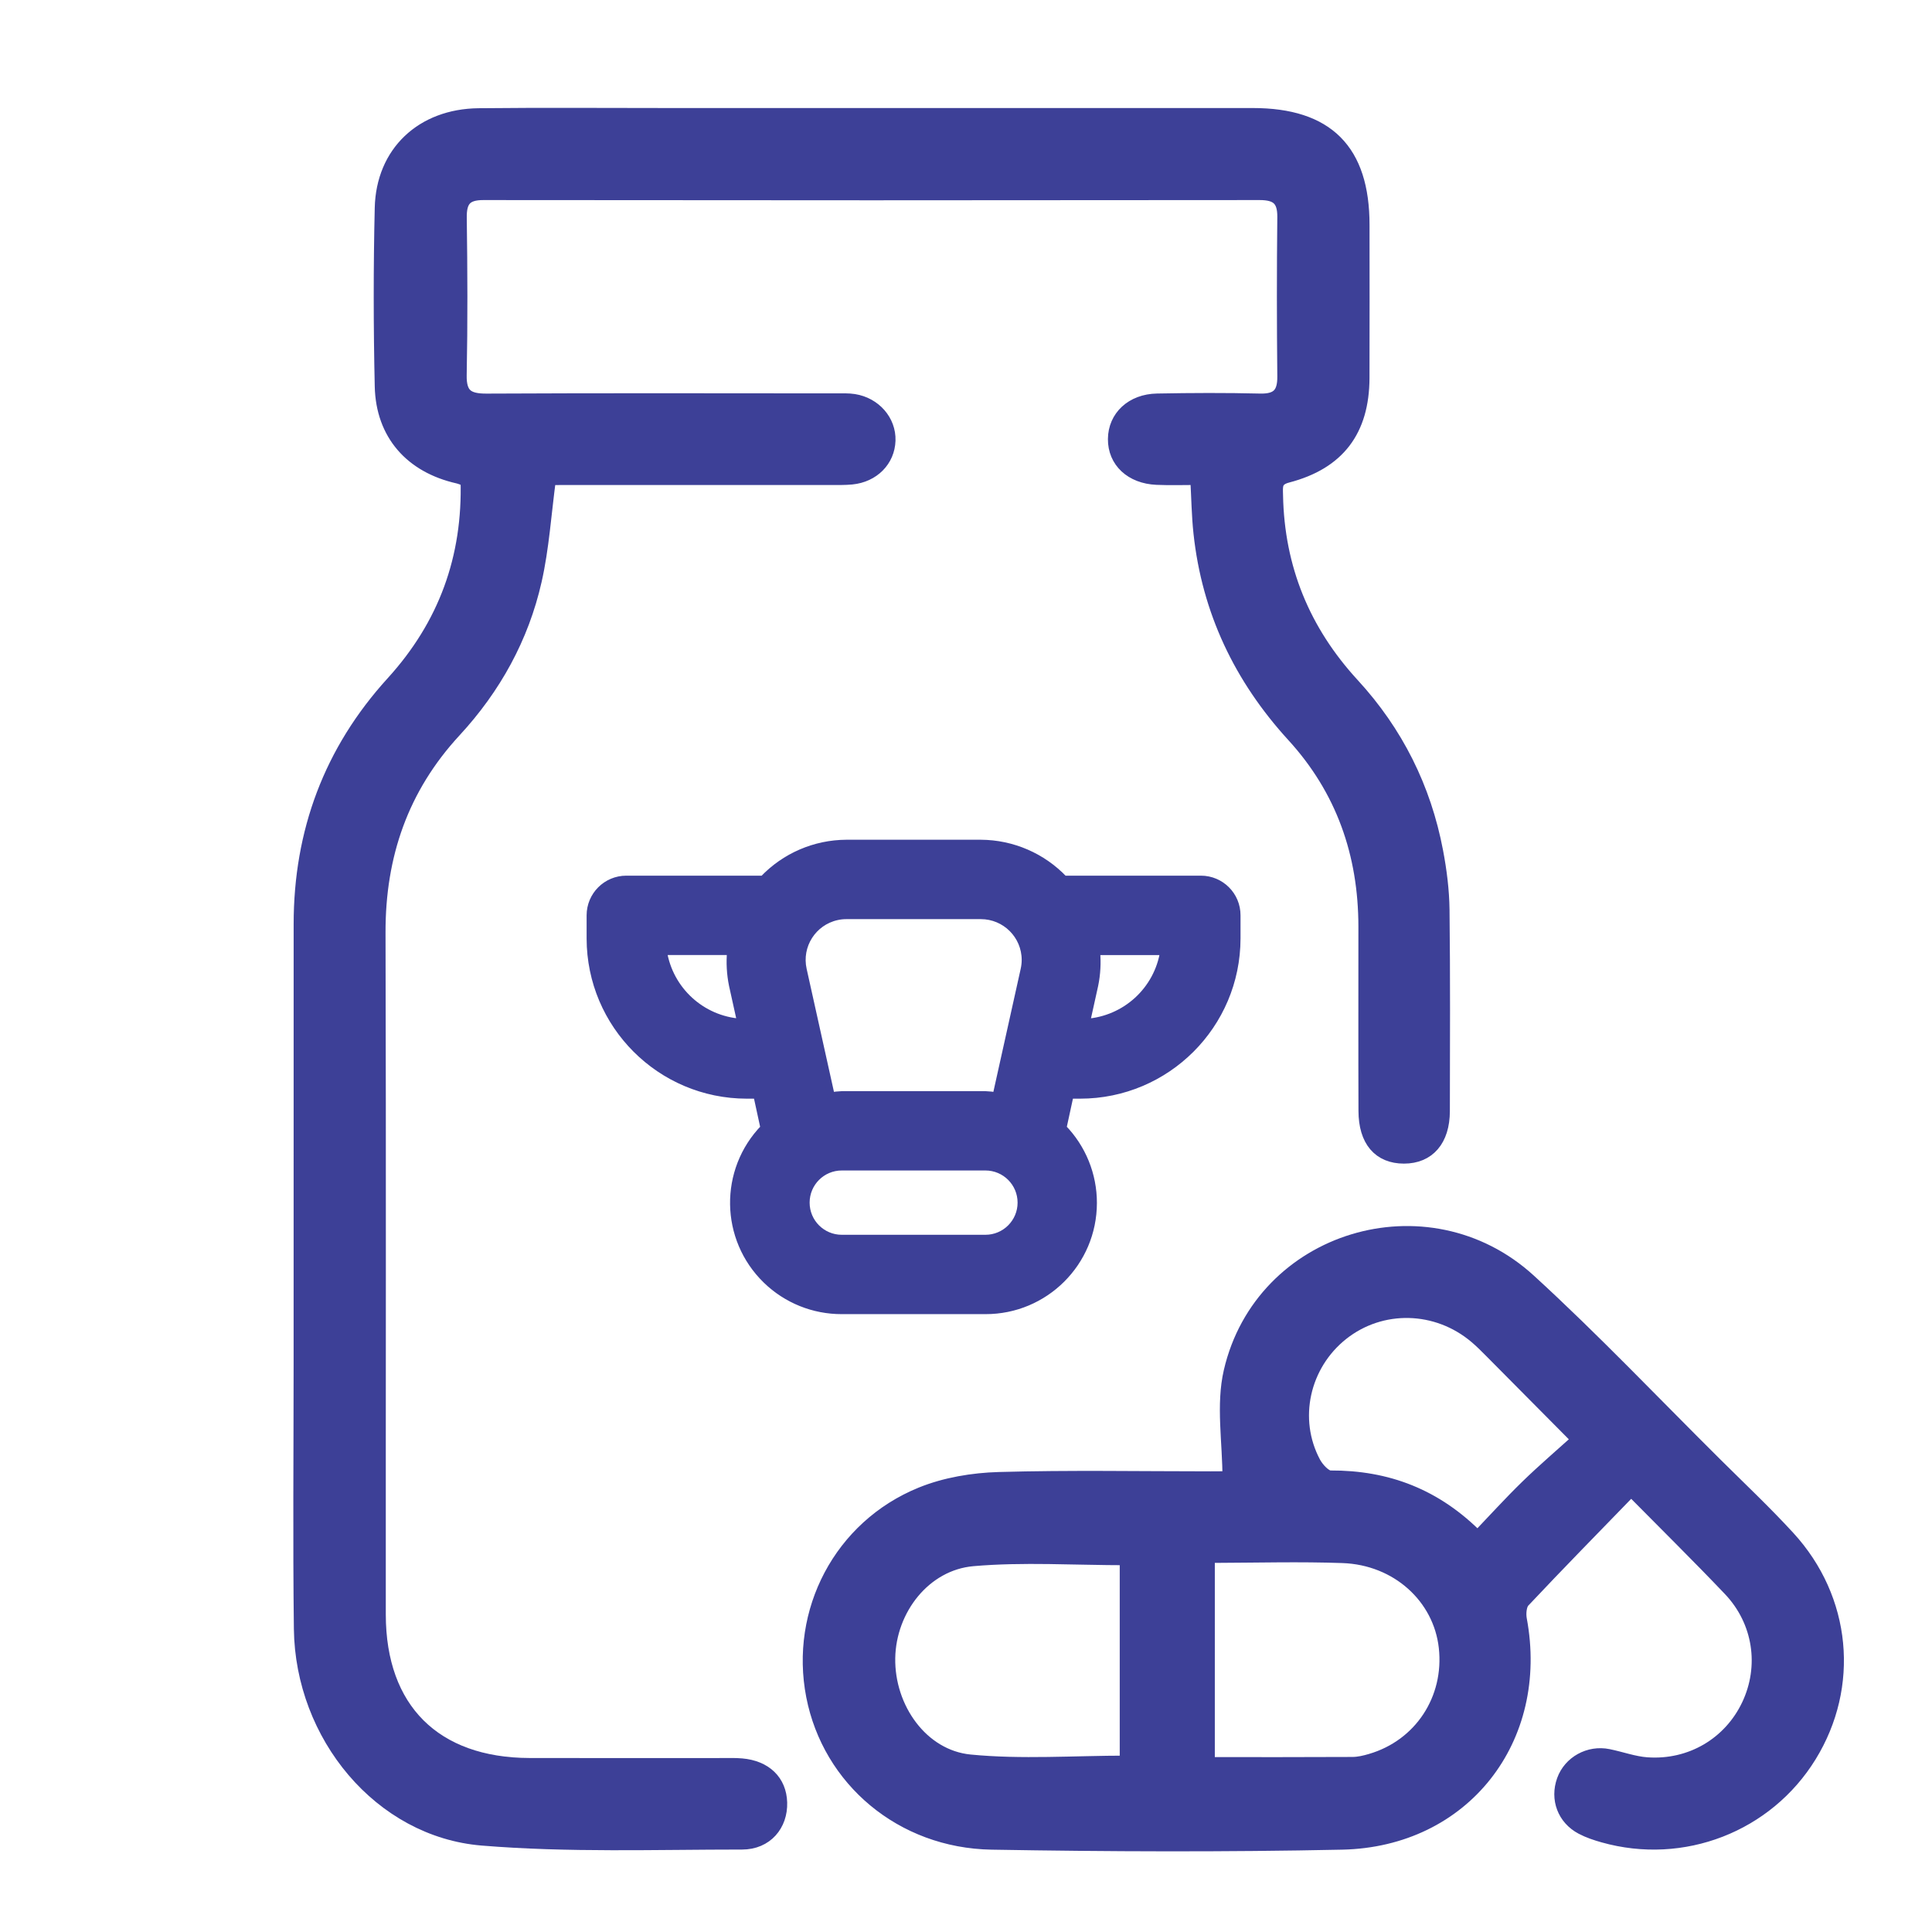
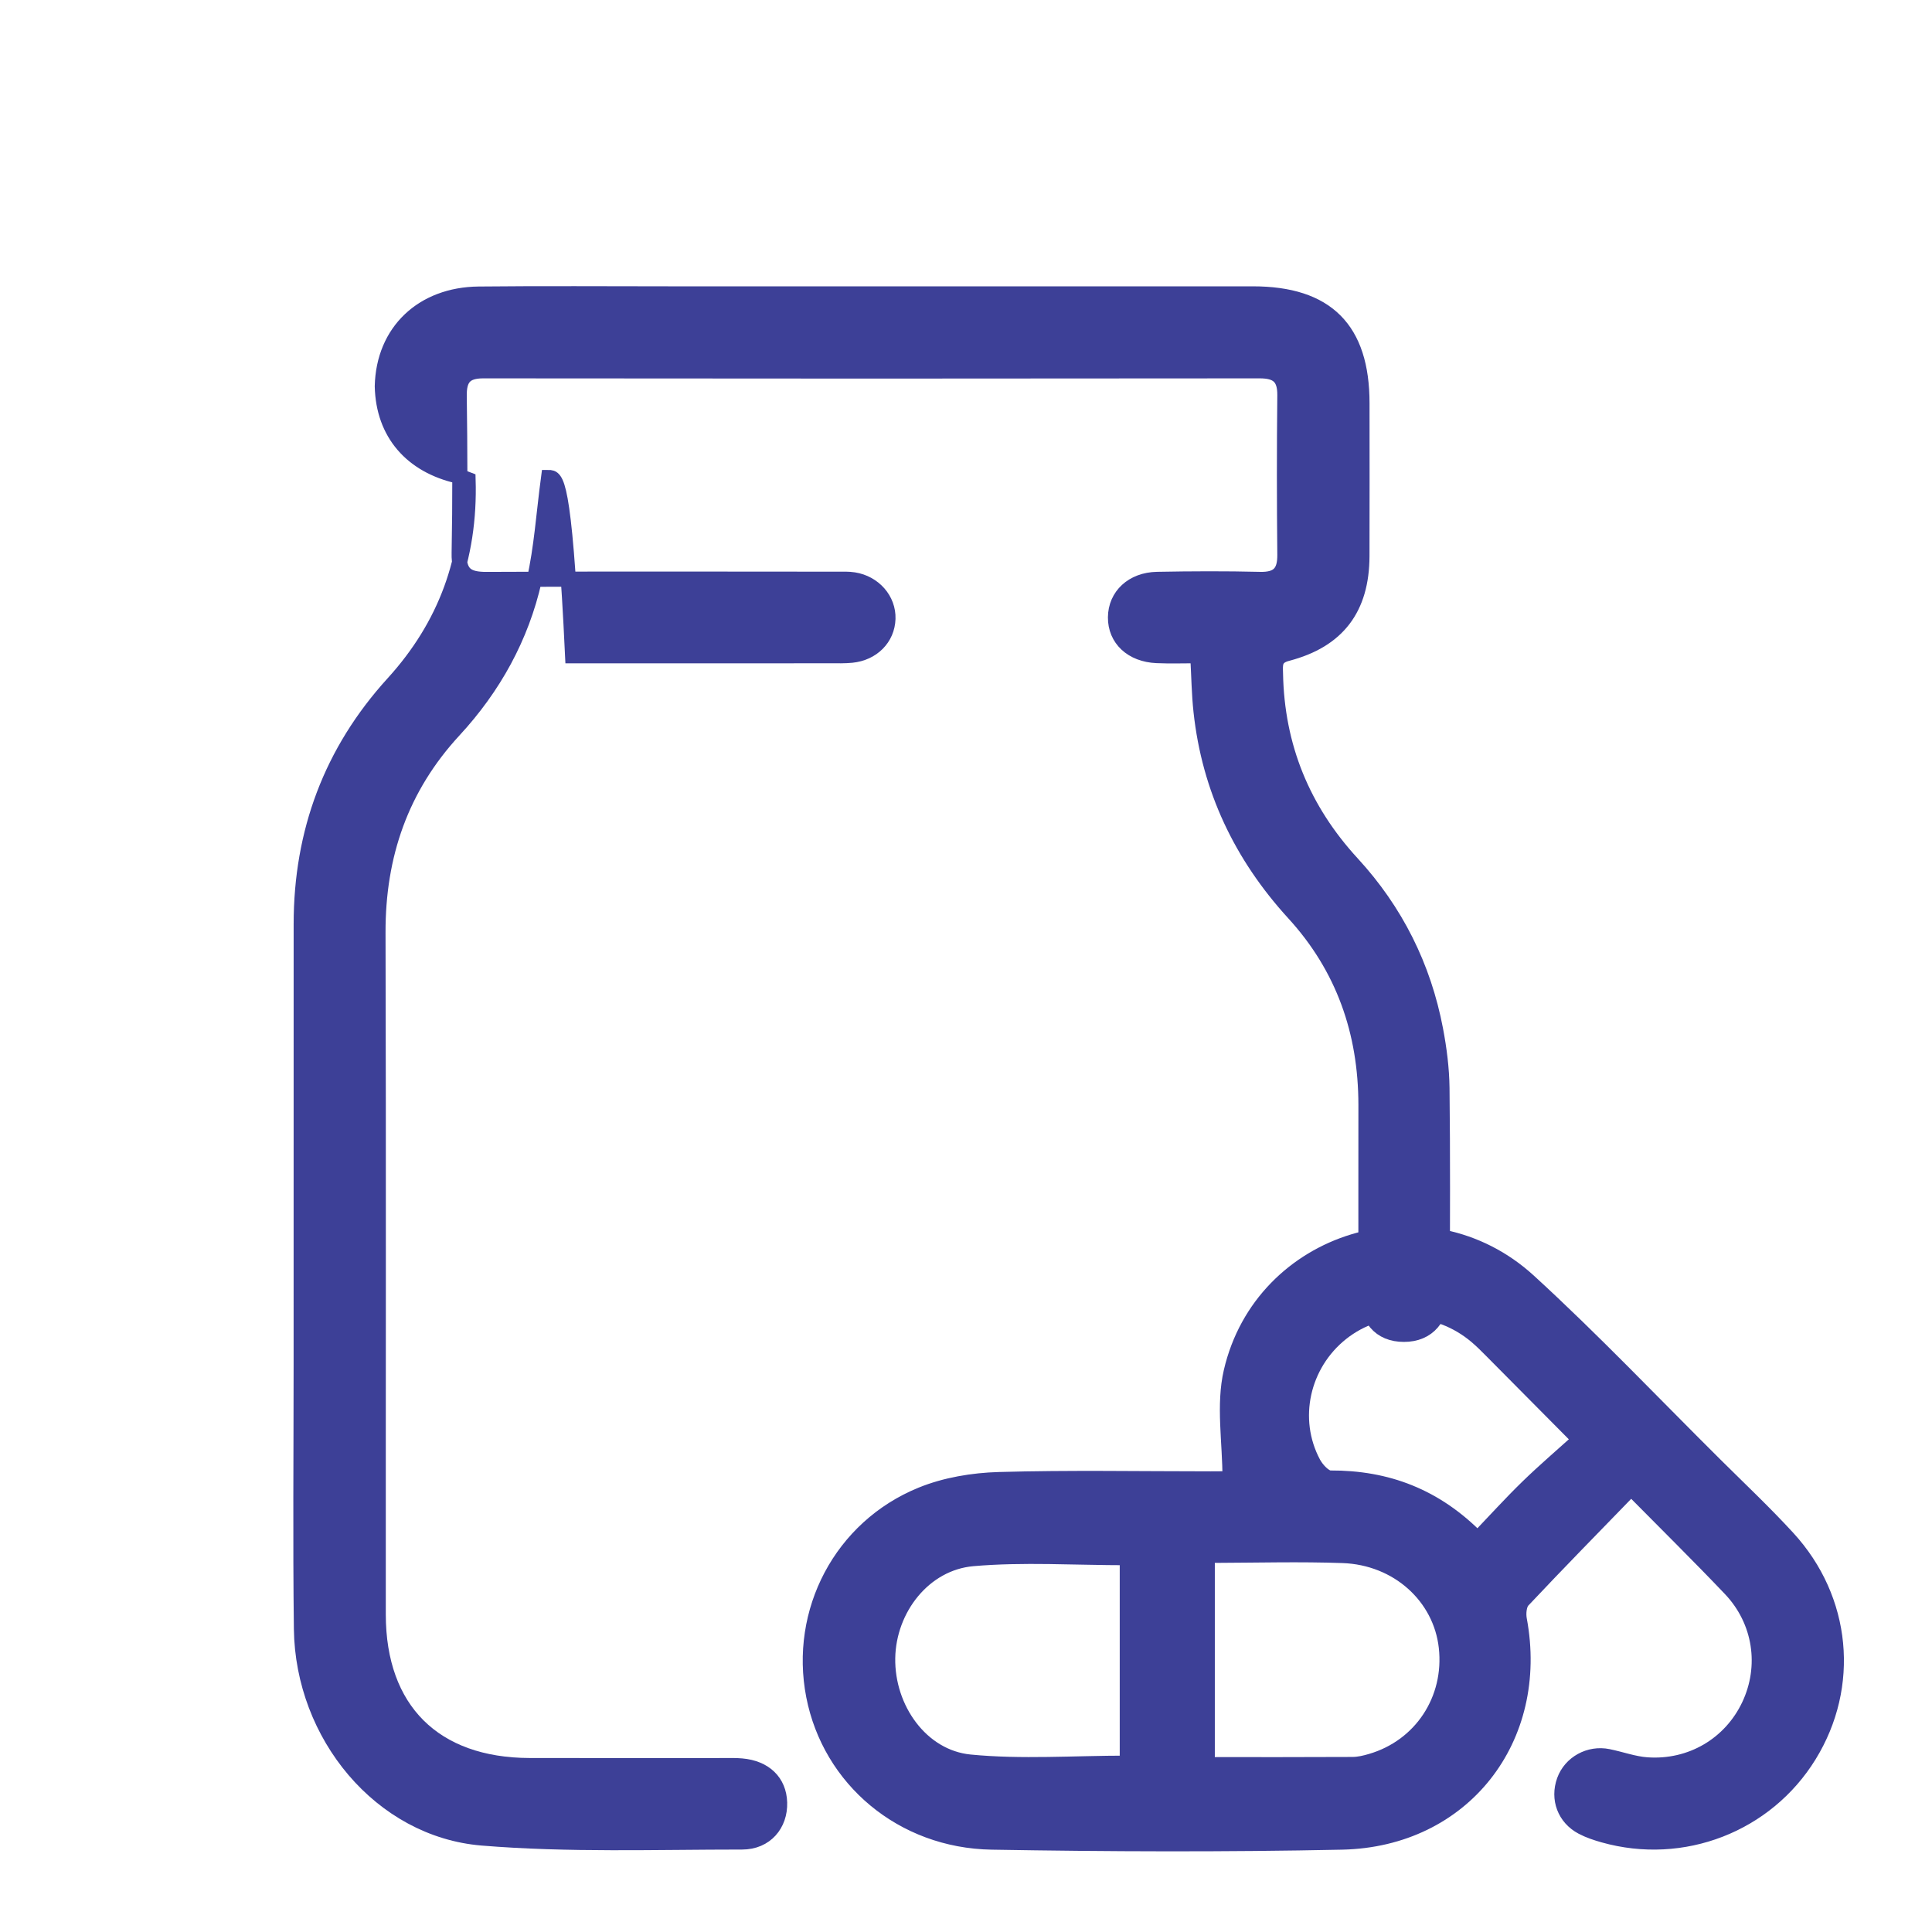
<svg xmlns="http://www.w3.org/2000/svg" version="1.1" id="Layer_1" x="0px" y="0px" viewBox="0 0 512 512" style="enable-background:new 0 0 512 512;" xml:space="preserve">
  <style type="text/css">
	.st0{fill:#3D4097;stroke:#3D4097;stroke-width:2;stroke-miterlimit:10;}
	.st1{fill:#3D4097;stroke:#3D4097;stroke-width:4;stroke-miterlimit:10;}
</style>
-   <path class="st0" d="M318.25,233.06h-36.29c-5.74-6.04-13.7-9.48-22.03-9.52H224.3c-8.33,0.04-16.29,3.47-22.03,9.52h-36.29  c-5.26,0-9.52,4.26-9.52,9.52v6.13c0.03,22.89,18.57,41.43,41.45,41.45h2.72l1.9,8.75c-10.97,11.29-10.7,29.33,0.59,40.29  c5.34,5.19,12.5,8.08,19.95,8.06h38.07c15.74,0.04,28.53-12.7,28.55-28.44c0.02-7.43-2.87-14.58-8.06-19.91l1.9-8.75h2.72  c22.9-0.01,41.47-18.56,41.5-41.45v-6.13C327.77,237.32,323.51,233.06,318.25,233.06z M224.3,242.58h35.64  c6.52,0,11.81,5.28,11.82,11.8c0,0.87-0.1,1.73-0.29,2.58l-7.44,33.5c-0.95-0.15-1.91-0.25-2.87-0.29h-38.07  c-0.95,0.04-1.91,0.14-2.86,0.29l-7.44-33.5c-1.42-6.37,2.59-12.68,8.96-14.1C222.58,242.67,223.44,242.58,224.3,242.58z   M175.76,252.09h17.93c-0.28,3.01-0.11,6.03,0.49,8.98l2.19,9.9c-10.45-0.7-19.01-8.55-20.64-18.89H175.76z M261.15,328.23h-38.07  c-5.26,0-9.52-4.26-9.52-9.52c0-5.26,4.26-9.52,9.52-9.52h38.07c5.26,0,9.52,4.26,9.52,9.52  C270.67,323.97,266.4,328.23,261.15,328.23z M287.85,270.99l2.19-9.9c0.61-2.95,0.77-5.98,0.49-8.98h17.93  C306.86,262.43,298.29,270.27,287.85,270.99z" />
-   <path class="st1" d="M145.38,126.54c-1.3,9.72-1.85,18.64-3.8,27.25c-3.41,15.08-10.75,28.34-21.25,39.71  c-14.05,15.2-20.22,33.13-20.16,53.7c0.17,60.22,0.04,120.44,0.07,180.67c0.01,25.22,14.83,39.97,40.12,40.02  c17.05,0.04,34.1,0.01,51.15,0.01c1.67,0,3.34-0.06,5,0.09c6.18,0.54,9.94,4.19,10.1,9.73c0.17,5.74-3.67,10.43-9.94,10.43  c-22.96,0-46.03,0.83-68.87-1.05c-26.87-2.21-47.57-27.24-47.92-55.43c-0.29-23.34-0.07-46.69-0.07-70.04  c0-38.91-0.01-77.83,0.01-116.74c0.01-24.37,7.95-45.74,24.4-63.81c13.88-15.26,20.45-33.14,19.83-53.97  c-0.95-0.35-1.76-0.75-2.61-0.95c-12.3-2.77-19.86-11.26-20.13-23.81c-0.35-15.74-0.37-31.51,0-47.25  c0.34-14.54,10.67-24.26,25.54-24.42c17.05-0.18,34.1-0.05,51.15-0.05c51.34,0,102.67-0.01,154.01,0c19.6,0,28.93,9.36,28.93,28.97  c0,13.53,0.04,27.05-0.01,40.58c-0.06,13.78-6.39,22.26-19.79,25.76c-3.54,0.92-3.16,2.97-3.12,5.33  c0.36,19.35,7.2,36.05,20.31,50.31c11.55,12.56,18.94,27.33,22.12,44.09c0.96,5.07,1.63,10.28,1.69,15.43  c0.21,17.79,0.12,35.58,0.09,53.37c-0.02,7.54-3.82,11.9-10.16,11.9c-6.38,0-10.03-4.22-10.06-11.93  c-0.06-16.31-0.01-32.61-0.02-48.92c-0.02-19.3-5.98-36.4-19.1-50.75c-13.93-15.24-22.39-32.97-24.61-53.54  c-0.5-4.59-0.55-9.22-0.86-14.71c-3.62,0-7.25,0.13-10.87-0.03c-6.62-0.29-10.98-4.41-10.94-10.13c0.04-5.71,4.5-9.95,11.05-10.07  c9.08-0.17,18.16-0.21,27.24,0.01c4.81,0.12,6.65-1.8,6.6-6.53c-0.14-14.08-0.15-28.17,0-42.25c0.05-4.83-1.98-6.5-6.67-6.5  c-68.57,0.08-137.14,0.08-205.71,0c-4.85-0.01-6.49,1.96-6.42,6.68c0.19,13.89,0.25,27.8-0.02,41.69c-0.11,5.51,2.17,6.95,7.3,6.92  c30.95-0.16,61.9-0.07,92.85-0.06c1.48,0,2.99-0.07,4.44,0.16c5.38,0.85,9.21,5.28,9.05,10.31c-0.16,5.14-4.08,9.13-9.63,9.68  c-1.84,0.18-3.7,0.13-5.55,0.13c-22.8,0.01-45.59,0-68.39,0.01C149.53,126.54,147.33,126.54,145.38,126.54z" />
+   <path class="st1" d="M145.38,126.54c-1.3,9.72-1.85,18.64-3.8,27.25c-3.41,15.08-10.75,28.34-21.25,39.71  c-14.05,15.2-20.22,33.13-20.16,53.7c0.17,60.22,0.04,120.44,0.07,180.67c0.01,25.22,14.83,39.97,40.12,40.02  c17.05,0.04,34.1,0.01,51.15,0.01c1.67,0,3.34-0.06,5,0.09c6.18,0.54,9.94,4.19,10.1,9.73c0.17,5.74-3.67,10.43-9.94,10.43  c-22.96,0-46.03,0.83-68.87-1.05c-26.87-2.21-47.57-27.24-47.92-55.43c-0.29-23.34-0.07-46.69-0.07-70.04  c0-38.91-0.01-77.83,0.01-116.74c0.01-24.37,7.95-45.74,24.4-63.81c13.88-15.26,20.45-33.14,19.83-53.97  c-0.95-0.35-1.76-0.75-2.61-0.95c-12.3-2.77-19.86-11.26-20.13-23.81c0.34-14.54,10.67-24.26,25.54-24.42c17.05-0.18,34.1-0.05,51.15-0.05c51.34,0,102.67-0.01,154.01,0c19.6,0,28.93,9.36,28.93,28.97  c0,13.53,0.04,27.05-0.01,40.58c-0.06,13.78-6.39,22.26-19.79,25.76c-3.54,0.92-3.16,2.97-3.12,5.33  c0.36,19.35,7.2,36.05,20.31,50.31c11.55,12.56,18.94,27.33,22.12,44.09c0.96,5.07,1.63,10.28,1.69,15.43  c0.21,17.79,0.12,35.58,0.09,53.37c-0.02,7.54-3.82,11.9-10.16,11.9c-6.38,0-10.03-4.22-10.06-11.93  c-0.06-16.31-0.01-32.61-0.02-48.92c-0.02-19.3-5.98-36.4-19.1-50.75c-13.93-15.24-22.39-32.97-24.61-53.54  c-0.5-4.59-0.55-9.22-0.86-14.71c-3.62,0-7.25,0.13-10.87-0.03c-6.62-0.29-10.98-4.41-10.94-10.13c0.04-5.71,4.5-9.95,11.05-10.07  c9.08-0.17,18.16-0.21,27.24,0.01c4.81,0.12,6.65-1.8,6.6-6.53c-0.14-14.08-0.15-28.17,0-42.25c0.05-4.83-1.98-6.5-6.67-6.5  c-68.57,0.08-137.14,0.08-205.71,0c-4.85-0.01-6.49,1.96-6.42,6.68c0.19,13.89,0.25,27.8-0.02,41.69c-0.11,5.51,2.17,6.95,7.3,6.92  c30.95-0.16,61.9-0.07,92.85-0.06c1.48,0,2.99-0.07,4.44,0.16c5.38,0.85,9.21,5.28,9.05,10.31c-0.16,5.14-4.08,9.13-9.63,9.68  c-1.84,0.18-3.7,0.13-5.55,0.13c-22.8,0.01-45.59,0-68.39,0.01C149.53,126.54,147.33,126.54,145.38,126.54z" />
  <path class="st1" d="M325.97,391.89c0-9.83-1.74-19.55,0.31-28.38c8.19-35.34,51.93-48.62,78.86-23.98  c17.07,15.62,33.03,32.46,49.47,48.77c6.44,6.39,13.06,12.63,19.19,19.32c14.85,16.2,16.98,39.17,5.65,57.57  c-11.34,18.42-33.52,27.04-54.48,21.13c-1.95-0.55-3.91-1.2-5.69-2.14c-4.62-2.44-6.47-7.48-4.73-12.31  c1.67-4.62,6.64-7.39,11.62-6.37c3.43,0.7,6.81,1.95,10.26,2.2c11.71,0.84,22.18-5.4,27.08-15.73c4.89-10.32,3.12-22.44-4.96-30.93  c-8.29-8.72-16.88-17.17-26.28-26.69c-9.81,10.12-19.38,19.86-28.73,29.8c-0.99,1.05-1.2,3.42-0.91,5.02  c5.92,31.58-14.88,58.33-46.99,59.01c-30.93,0.65-61.89,0.53-92.82,0c-23.78-0.4-42.89-16.68-47.19-38.78  c-4.33-22.28,7.27-44.64,28.57-53.31c6.34-2.58,13.6-3.79,20.49-3.99c18.7-0.53,37.42-0.18,56.14-0.18  C322.82,391.89,324.83,391.89,325.97,391.89z M298.74,412.8c-14.03,0-27.58-0.91-40.95,0.26c-12.93,1.14-22.32,13.27-22.54,26.33  c-0.23,13.41,8.86,26.3,21.78,27.57c13.68,1.34,27.6,0.3,41.71,0.3C298.74,449.1,298.74,431.02,298.74,412.8z M319.94,467.65  c13.06,0,25.78,0.03,38.5-0.04c1.64-0.01,3.31-0.4,4.9-0.87c13.27-3.88,21.48-16.35,19.95-30.21c-1.48-13.41-12.87-23.79-27.46-24.3  c-11.28-0.4-22.59-0.09-33.88-0.05c-0.66,0-1.32,0.42-2.01,0.66C319.94,431.11,319.94,449.18,319.94,467.65z M391.58,407.86  c4.57-4.78,8.77-9.42,13.24-13.77c4.46-4.34,9.2-8.38,13.84-12.57c-8.54-8.62-15.95-16.1-23.37-23.56c-1.3-1.31-2.61-2.63-4.02-3.82  c-10.4-8.83-25.3-9.17-35.77-0.86c-10.42,8.28-13.67,22.81-7.46,34.45c0.91,1.7,2.99,3.97,4.52,3.96  C367.53,391.63,380.42,396.47,391.58,407.86z" />
</svg>